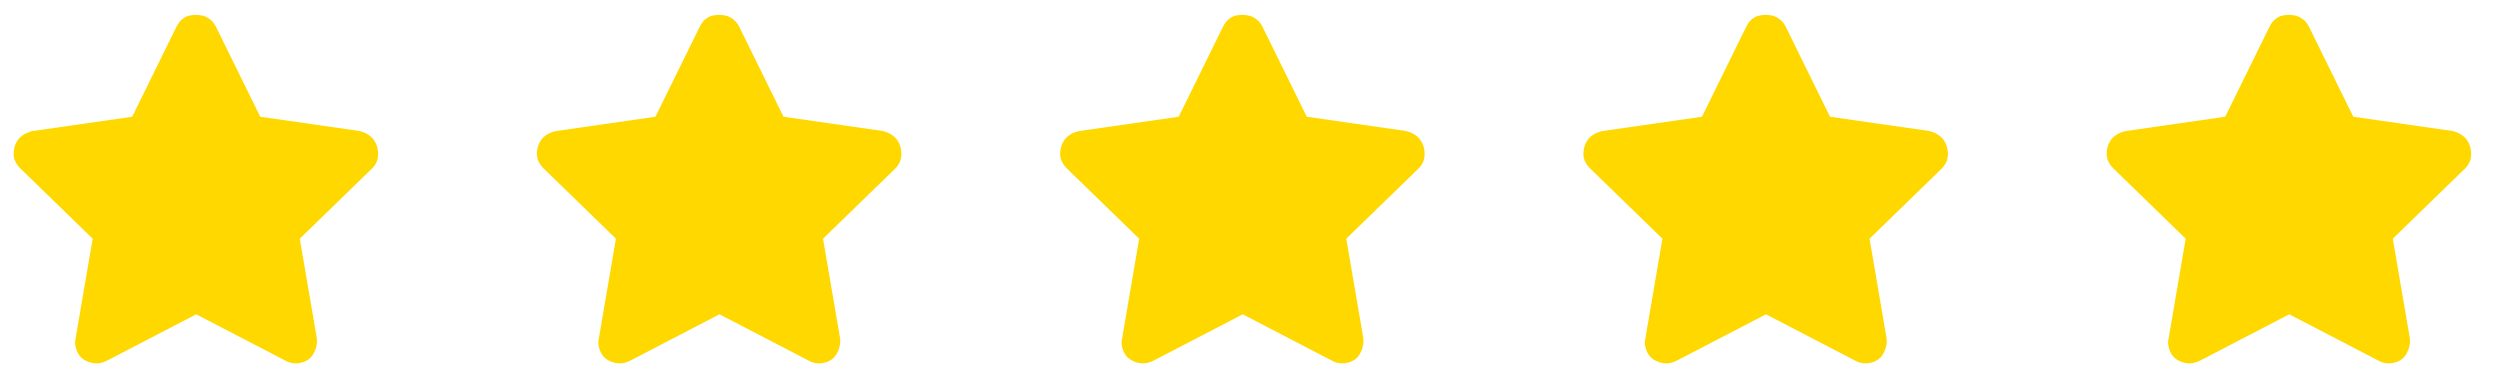
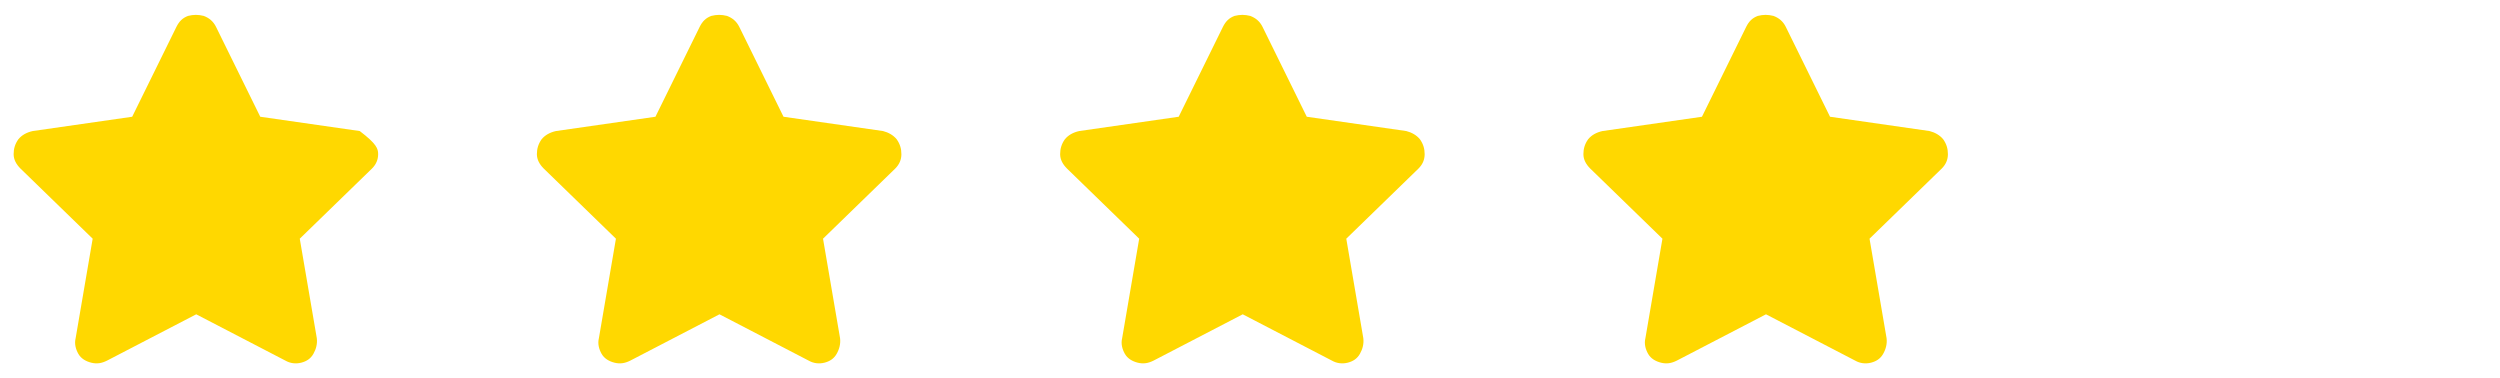
<svg xmlns="http://www.w3.org/2000/svg" width="86" height="13" viewBox="0 0 86 13" fill="none">
-   <path d="M6.07 0.922C6.164 0.734 6.281 0.617 6.469 0.547C6.656 0.5 6.82 0.5 7.008 0.547C7.195 0.617 7.336 0.734 7.43 0.922L8.953 4.016L12.375 4.508C12.562 4.555 12.727 4.648 12.844 4.789C12.961 4.953 13.008 5.117 13.008 5.305C13.008 5.492 12.938 5.656 12.797 5.797L10.312 8.211L10.898 11.633C10.922 11.82 10.875 12.008 10.781 12.172C10.688 12.336 10.547 12.43 10.359 12.477C10.172 12.523 9.984 12.5 9.82 12.406L6.75 10.812L3.68 12.406C3.492 12.5 3.328 12.523 3.141 12.477C2.953 12.43 2.789 12.336 2.695 12.172C2.602 12.008 2.555 11.82 2.602 11.633L3.188 8.211L0.703 5.797C0.562 5.656 0.469 5.492 0.469 5.305C0.469 5.117 0.516 4.953 0.633 4.789C0.75 4.648 0.914 4.555 1.125 4.508L4.547 4.016L6.07 0.922Z" fill="#FFD800" />
+   <path d="M6.07 0.922C6.164 0.734 6.281 0.617 6.469 0.547C6.656 0.5 6.82 0.5 7.008 0.547C7.195 0.617 7.336 0.734 7.43 0.922L8.953 4.016L12.375 4.508C12.961 4.953 13.008 5.117 13.008 5.305C13.008 5.492 12.938 5.656 12.797 5.797L10.312 8.211L10.898 11.633C10.922 11.82 10.875 12.008 10.781 12.172C10.688 12.336 10.547 12.43 10.359 12.477C10.172 12.523 9.984 12.5 9.82 12.406L6.75 10.812L3.68 12.406C3.492 12.5 3.328 12.523 3.141 12.477C2.953 12.43 2.789 12.336 2.695 12.172C2.602 12.008 2.555 11.82 2.602 11.633L3.188 8.211L0.703 5.797C0.562 5.656 0.469 5.492 0.469 5.305C0.469 5.117 0.516 4.953 0.633 4.789C0.75 4.648 0.914 4.555 1.125 4.508L4.547 4.016L6.07 0.922Z" fill="#FFD800" />
  <path d="M24.07 0.922C24.164 0.734 24.281 0.617 24.469 0.547C24.656 0.5 24.82 0.5 25.008 0.547C25.195 0.617 25.336 0.734 25.43 0.922L26.953 4.016L30.375 4.508C30.562 4.555 30.727 4.648 30.844 4.789C30.961 4.953 31.008 5.117 31.008 5.305C31.008 5.492 30.938 5.656 30.797 5.797L28.312 8.211L28.898 11.633C28.922 11.82 28.875 12.008 28.781 12.172C28.688 12.336 28.547 12.43 28.359 12.477C28.172 12.523 27.984 12.5 27.82 12.406L24.75 10.812L21.68 12.406C21.492 12.5 21.328 12.523 21.141 12.477C20.953 12.43 20.789 12.336 20.695 12.172C20.602 12.008 20.555 11.82 20.602 11.633L21.188 8.211L18.703 5.797C18.562 5.656 18.469 5.492 18.469 5.305C18.469 5.117 18.516 4.953 18.633 4.789C18.75 4.648 18.914 4.555 19.125 4.508L22.547 4.016L24.07 0.922Z" fill="#FFD800" />
  <path d="M42.07 0.922C42.164 0.734 42.281 0.617 42.469 0.547C42.656 0.5 42.82 0.5 43.008 0.547C43.195 0.617 43.336 0.734 43.43 0.922L44.953 4.016L48.375 4.508C48.562 4.555 48.727 4.648 48.844 4.789C48.961 4.953 49.008 5.117 49.008 5.305C49.008 5.492 48.938 5.656 48.797 5.797L46.312 8.211L46.898 11.633C46.922 11.82 46.875 12.008 46.781 12.172C46.688 12.336 46.547 12.43 46.359 12.477C46.172 12.523 45.984 12.5 45.82 12.406L42.75 10.812L39.68 12.406C39.492 12.5 39.328 12.523 39.141 12.477C38.953 12.43 38.789 12.336 38.695 12.172C38.602 12.008 38.555 11.82 38.602 11.633L39.188 8.211L36.703 5.797C36.562 5.656 36.469 5.492 36.469 5.305C36.469 5.117 36.516 4.953 36.633 4.789C36.75 4.648 36.914 4.555 37.125 4.508L40.547 4.016L42.07 0.922Z" fill="#FFD800" />
  <path d="M60.07 0.922C60.164 0.734 60.281 0.617 60.469 0.547C60.656 0.5 60.82 0.5 61.008 0.547C61.195 0.617 61.336 0.734 61.43 0.922L62.953 4.016L66.375 4.508C66.562 4.555 66.727 4.648 66.844 4.789C66.961 4.953 67.008 5.117 67.008 5.305C67.008 5.492 66.938 5.656 66.797 5.797L64.312 8.211L64.898 11.633C64.922 11.82 64.875 12.008 64.781 12.172C64.688 12.336 64.547 12.43 64.359 12.477C64.172 12.523 63.984 12.5 63.82 12.406L60.75 10.812L57.68 12.406C57.492 12.5 57.328 12.523 57.141 12.477C56.953 12.43 56.789 12.336 56.695 12.172C56.602 12.008 56.555 11.82 56.602 11.633L57.188 8.211L54.703 5.797C54.562 5.656 54.469 5.492 54.469 5.305C54.469 5.117 54.516 4.953 54.633 4.789C54.75 4.648 54.914 4.555 55.125 4.508L58.547 4.016L60.07 0.922Z" fill="#FFD800" />
-   <path d="M78.07 0.922C78.164 0.734 78.281 0.617 78.469 0.547C78.656 0.5 78.82 0.5 79.008 0.547C79.195 0.617 79.336 0.734 79.43 0.922L80.953 4.016L84.375 4.508C84.562 4.555 84.727 4.648 84.844 4.789C84.961 4.953 85.008 5.117 85.008 5.305C85.008 5.492 84.938 5.656 84.797 5.797L82.312 8.211L82.898 11.633C82.922 11.82 82.875 12.008 82.781 12.172C82.688 12.336 82.547 12.43 82.359 12.477C82.172 12.523 81.984 12.5 81.82 12.406L78.75 10.812L75.68 12.406C75.492 12.5 75.328 12.523 75.141 12.477C74.953 12.43 74.789 12.336 74.695 12.172C74.602 12.008 74.555 11.82 74.602 11.633L75.188 8.211L72.703 5.797C72.562 5.656 72.469 5.492 72.469 5.305C72.469 5.117 72.516 4.953 72.633 4.789C72.75 4.648 72.914 4.555 73.125 4.508L76.547 4.016L78.07 0.922Z" fill="#FFD800" />
</svg>